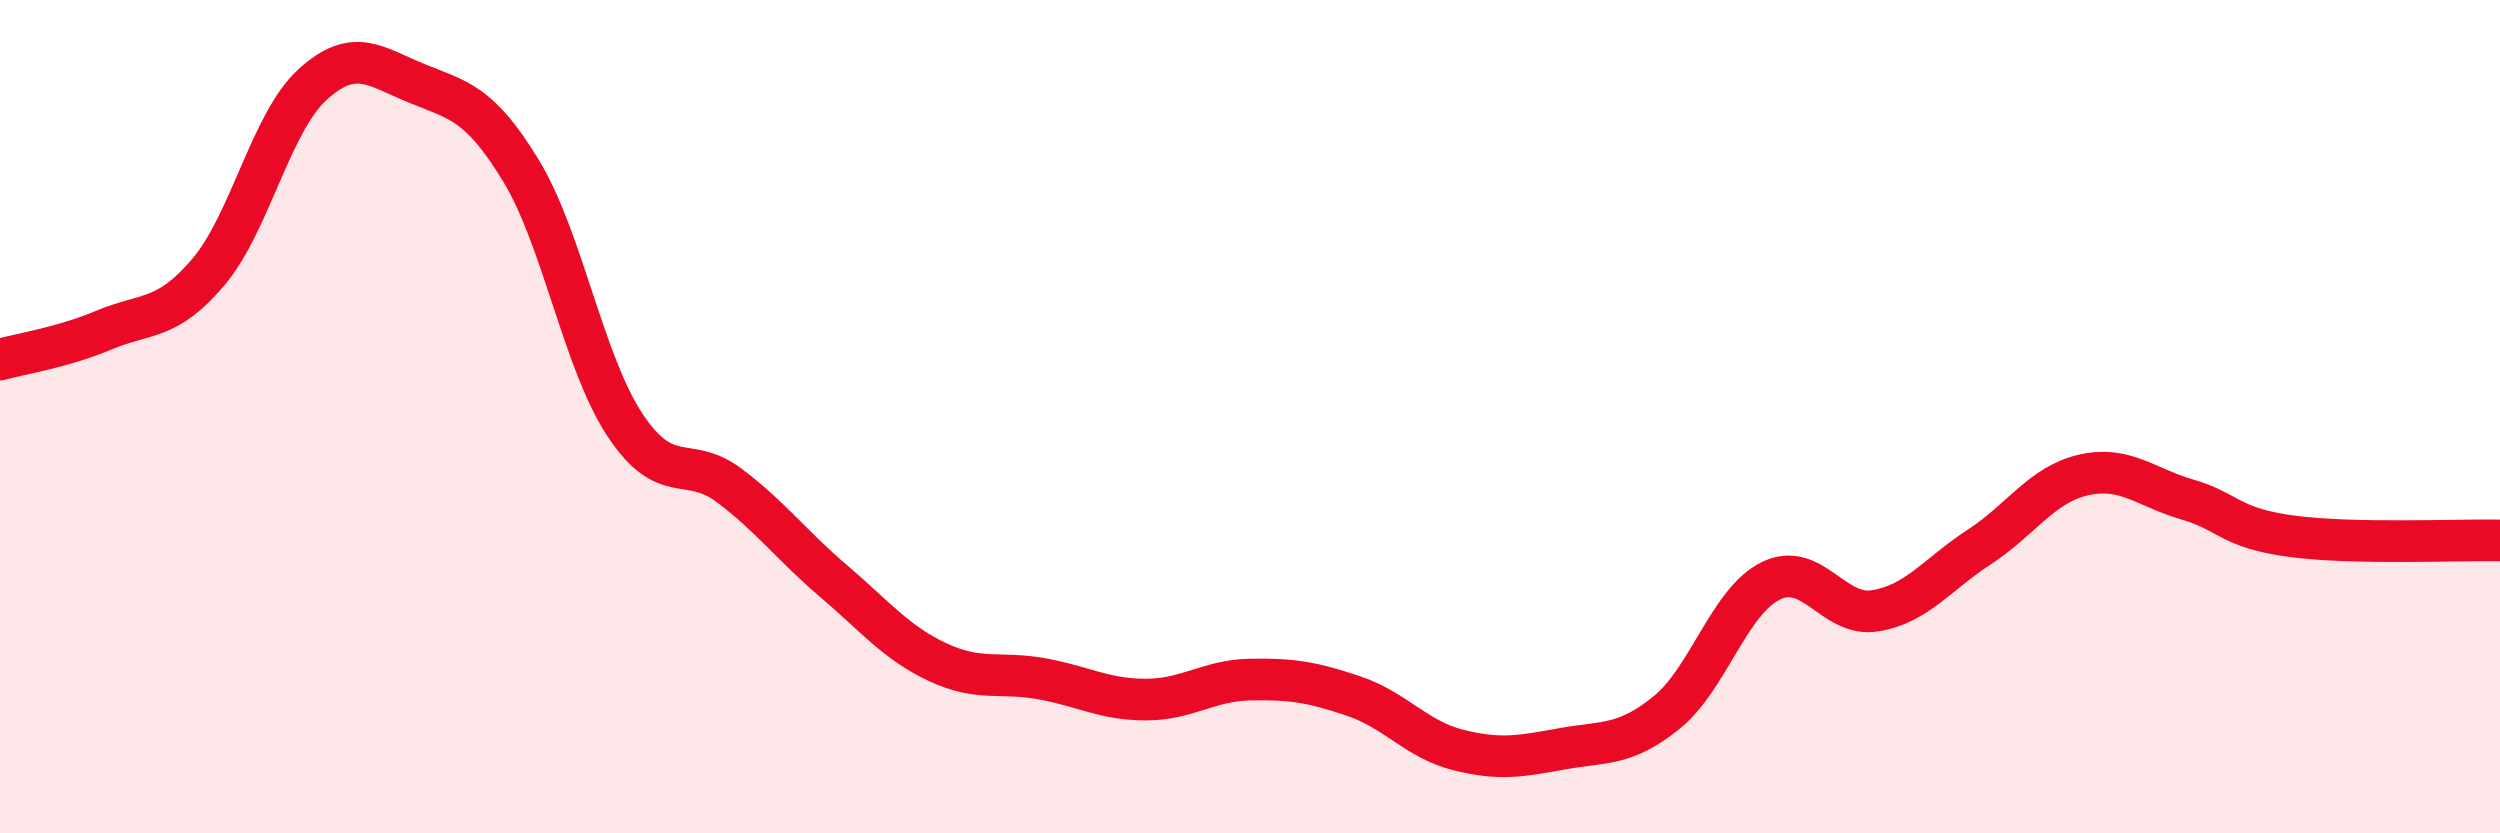
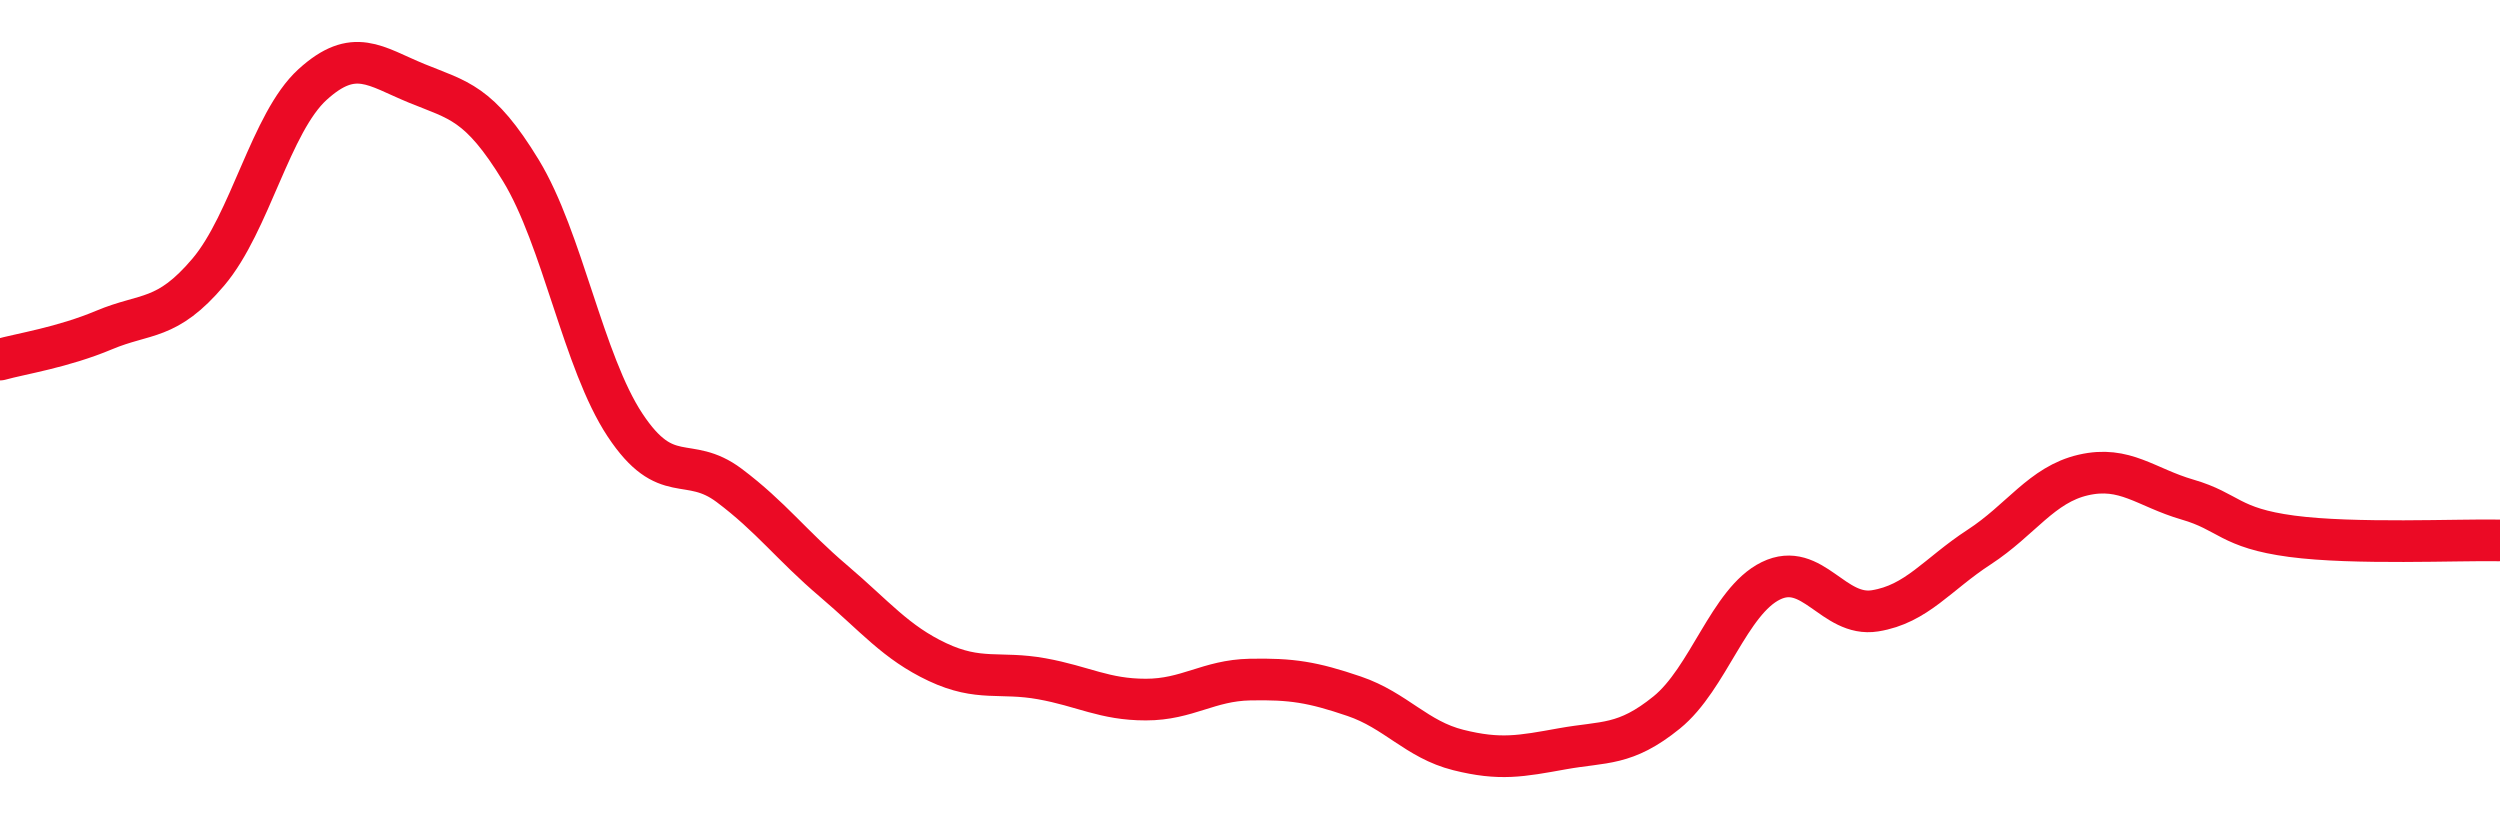
<svg xmlns="http://www.w3.org/2000/svg" width="60" height="20" viewBox="0 0 60 20">
-   <path d="M 0,8.63 C 0.5,8.49 1.5,8.34 2.5,7.92 C 3.5,7.5 4,7.71 5,6.53 C 6,5.35 6.5,2.94 7.5,2.03 C 8.5,1.12 9,1.59 10,2 C 11,2.41 11.5,2.45 12.5,4.09 C 13.5,5.73 14,8.69 15,10.2 C 16,11.71 16.5,10.9 17.5,11.65 C 18.5,12.4 19,13.09 20,13.94 C 21,14.79 21.5,15.42 22.5,15.89 C 23.5,16.36 24,16.11 25,16.29 C 26,16.47 26.5,16.79 27.5,16.79 C 28.5,16.79 29,16.33 30,16.31 C 31,16.29 31.5,16.37 32.5,16.71 C 33.5,17.05 34,17.75 35,18 C 36,18.25 36.5,18.15 37.5,17.97 C 38.5,17.79 39,17.91 40,17.1 C 41,16.29 41.5,14.43 42.5,13.94 C 43.5,13.45 44,14.82 45,14.66 C 46,14.5 46.5,13.78 47.5,13.13 C 48.5,12.48 49,11.63 50,11.4 C 51,11.17 51.5,11.7 52.5,11.99 C 53.5,12.28 53.5,12.67 55,12.87 C 56.5,13.07 59,12.95 60,12.97L60 20L0 20Z" fill="#EB0A25" opacity="0.1" stroke-linecap="round" stroke-linejoin="round" />
  <path d="M 0,8.63 C 0.5,8.49 1.5,8.34 2.5,7.92 C 3.5,7.5 4,7.71 5,6.53 C 6,5.35 6.5,2.94 7.5,2.03 C 8.5,1.12 9,1.59 10,2 C 11,2.41 11.5,2.45 12.5,4.09 C 13.5,5.73 14,8.69 15,10.2 C 16,11.71 16.5,10.9 17.5,11.65 C 18.5,12.4 19,13.09 20,13.94 C 21,14.79 21.5,15.42 22.5,15.89 C 23.5,16.36 24,16.11 25,16.29 C 26,16.47 26.5,16.79 27.5,16.79 C 28.5,16.79 29,16.33 30,16.31 C 31,16.29 31.5,16.37 32.5,16.71 C 33.5,17.05 34,17.75 35,18 C 36,18.25 36.5,18.15 37.5,17.97 C 38.5,17.79 39,17.91 40,17.1 C 41,16.29 41.5,14.43 42.5,13.94 C 43.5,13.45 44,14.82 45,14.66 C 46,14.5 46.5,13.78 47.5,13.13 C 48.5,12.48 49,11.63 50,11.4 C 51,11.17 51.5,11.7 52.5,11.99 C 53.5,12.28 53.5,12.67 55,12.87 C 56.5,13.07 59,12.95 60,12.97" stroke="#EB0A25" stroke-width="1" fill="none" stroke-linecap="round" stroke-linejoin="round" />
</svg>